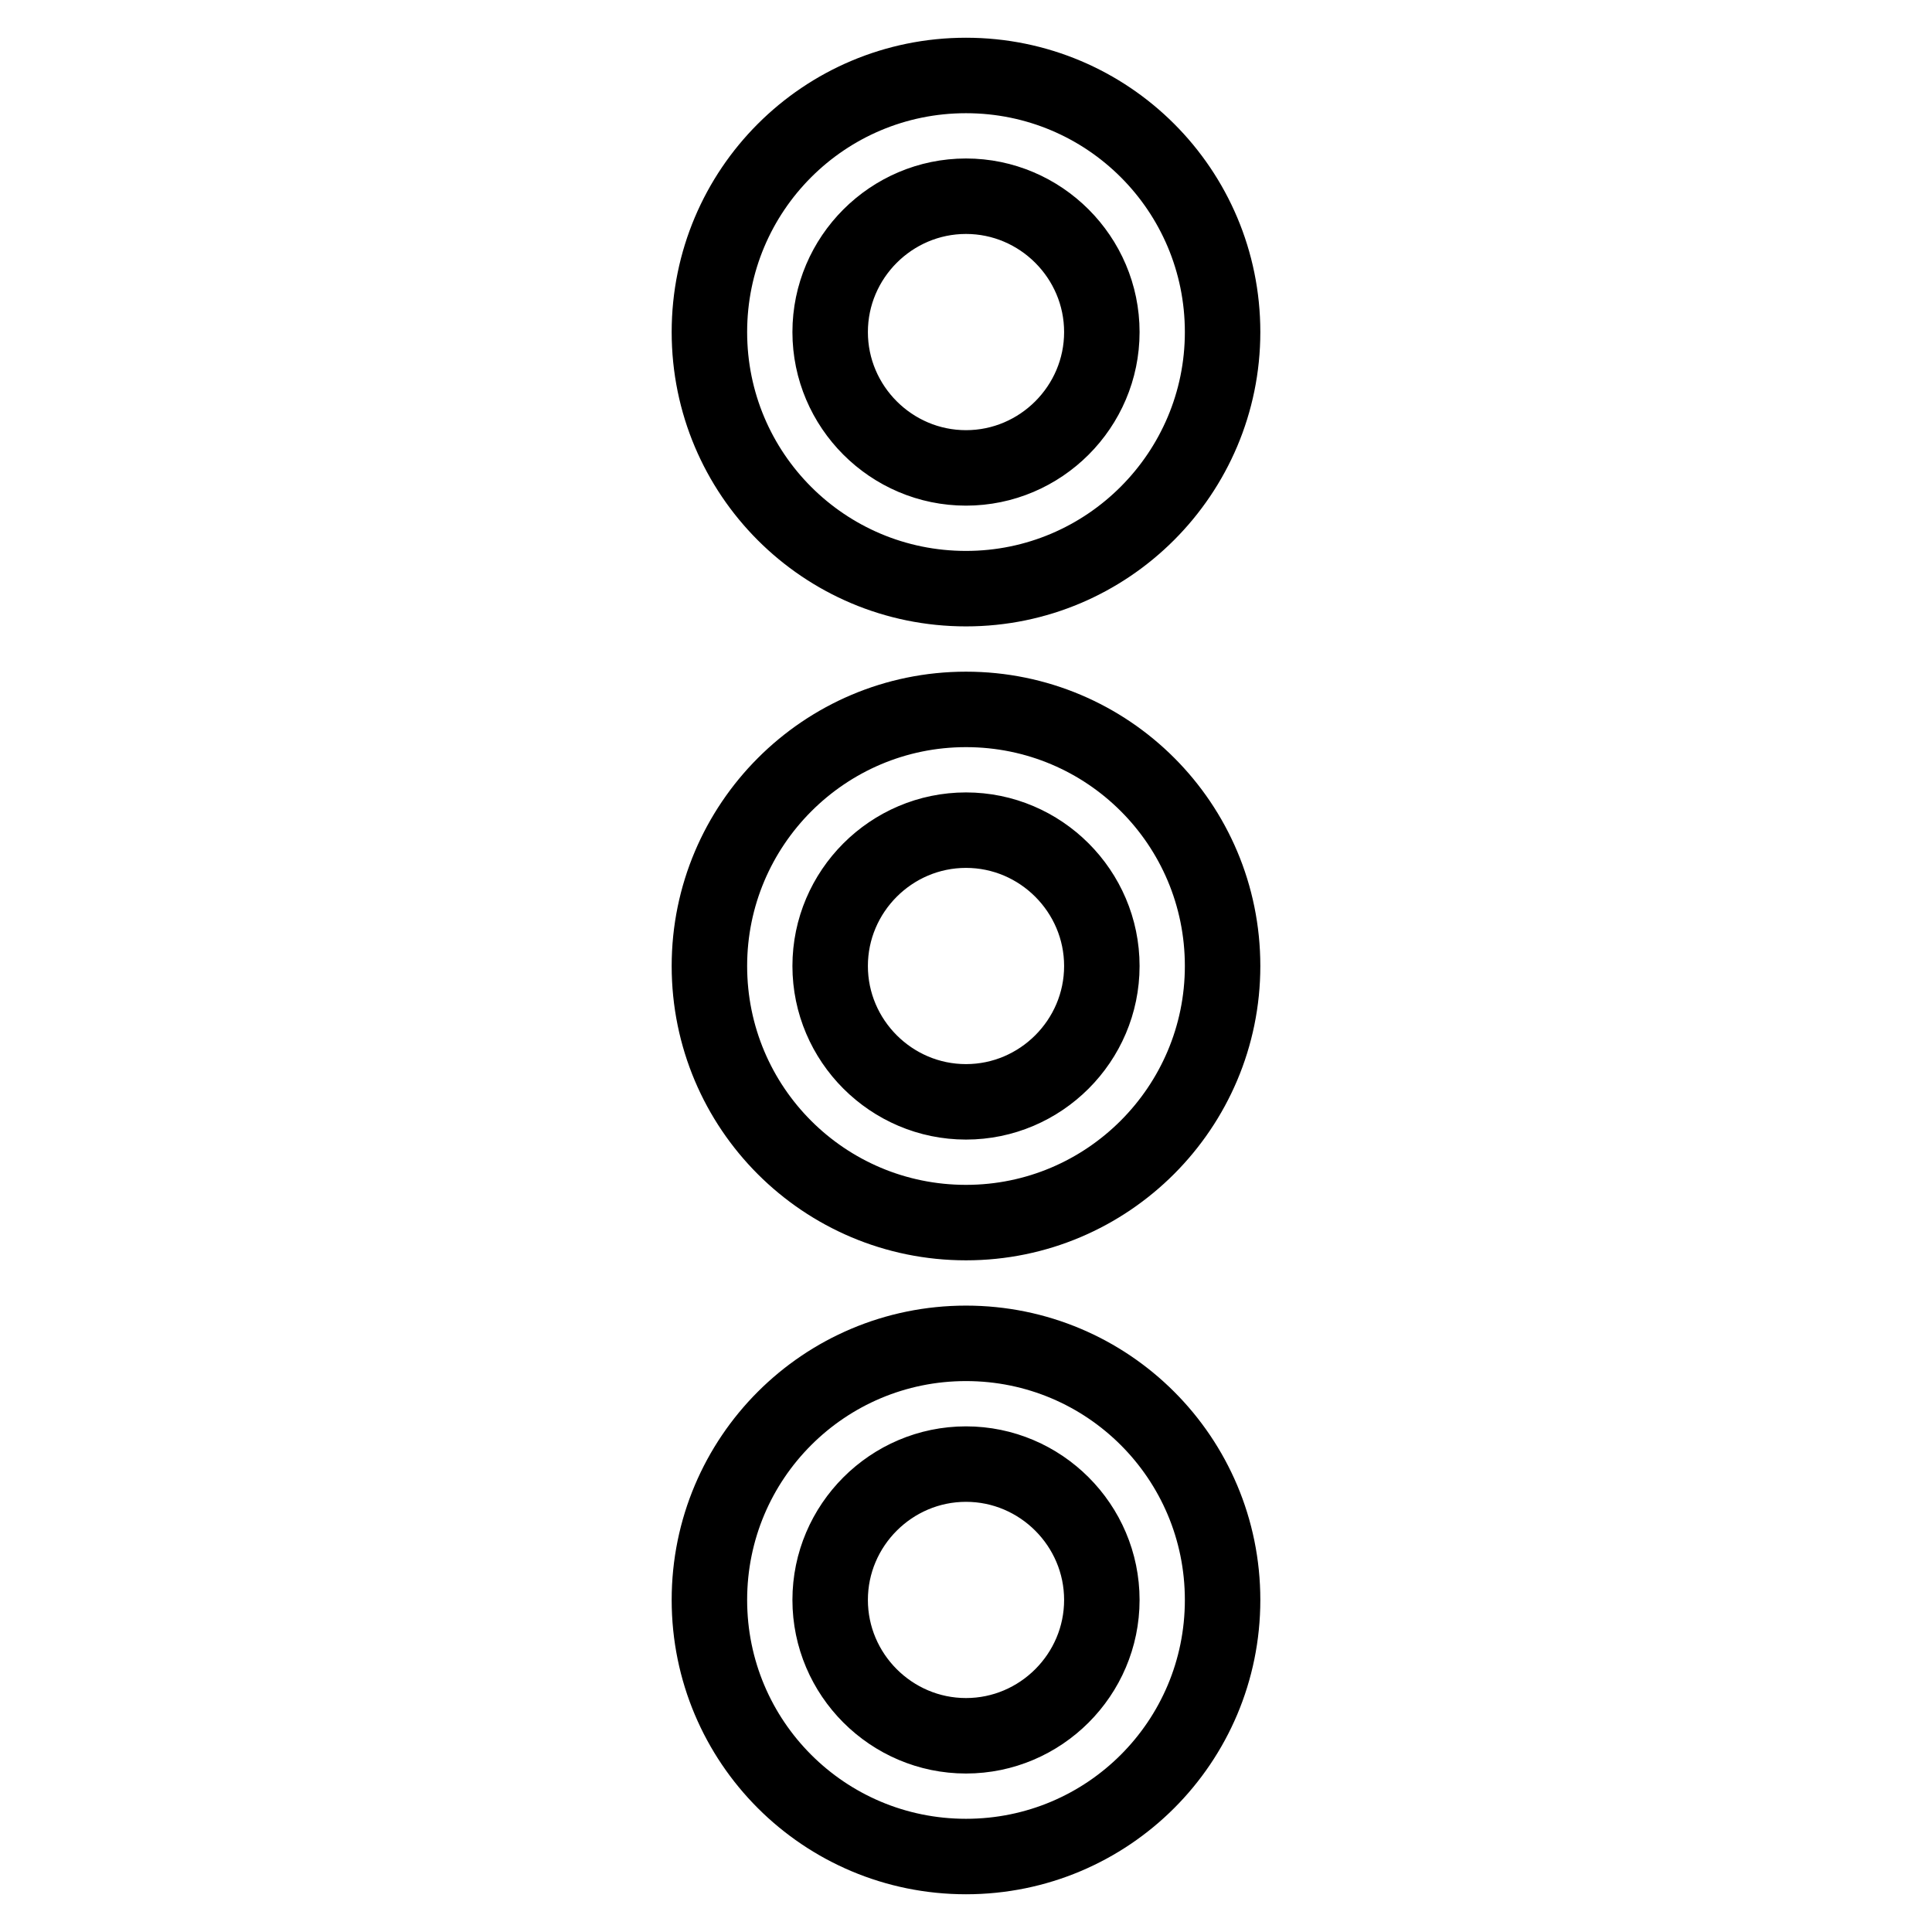
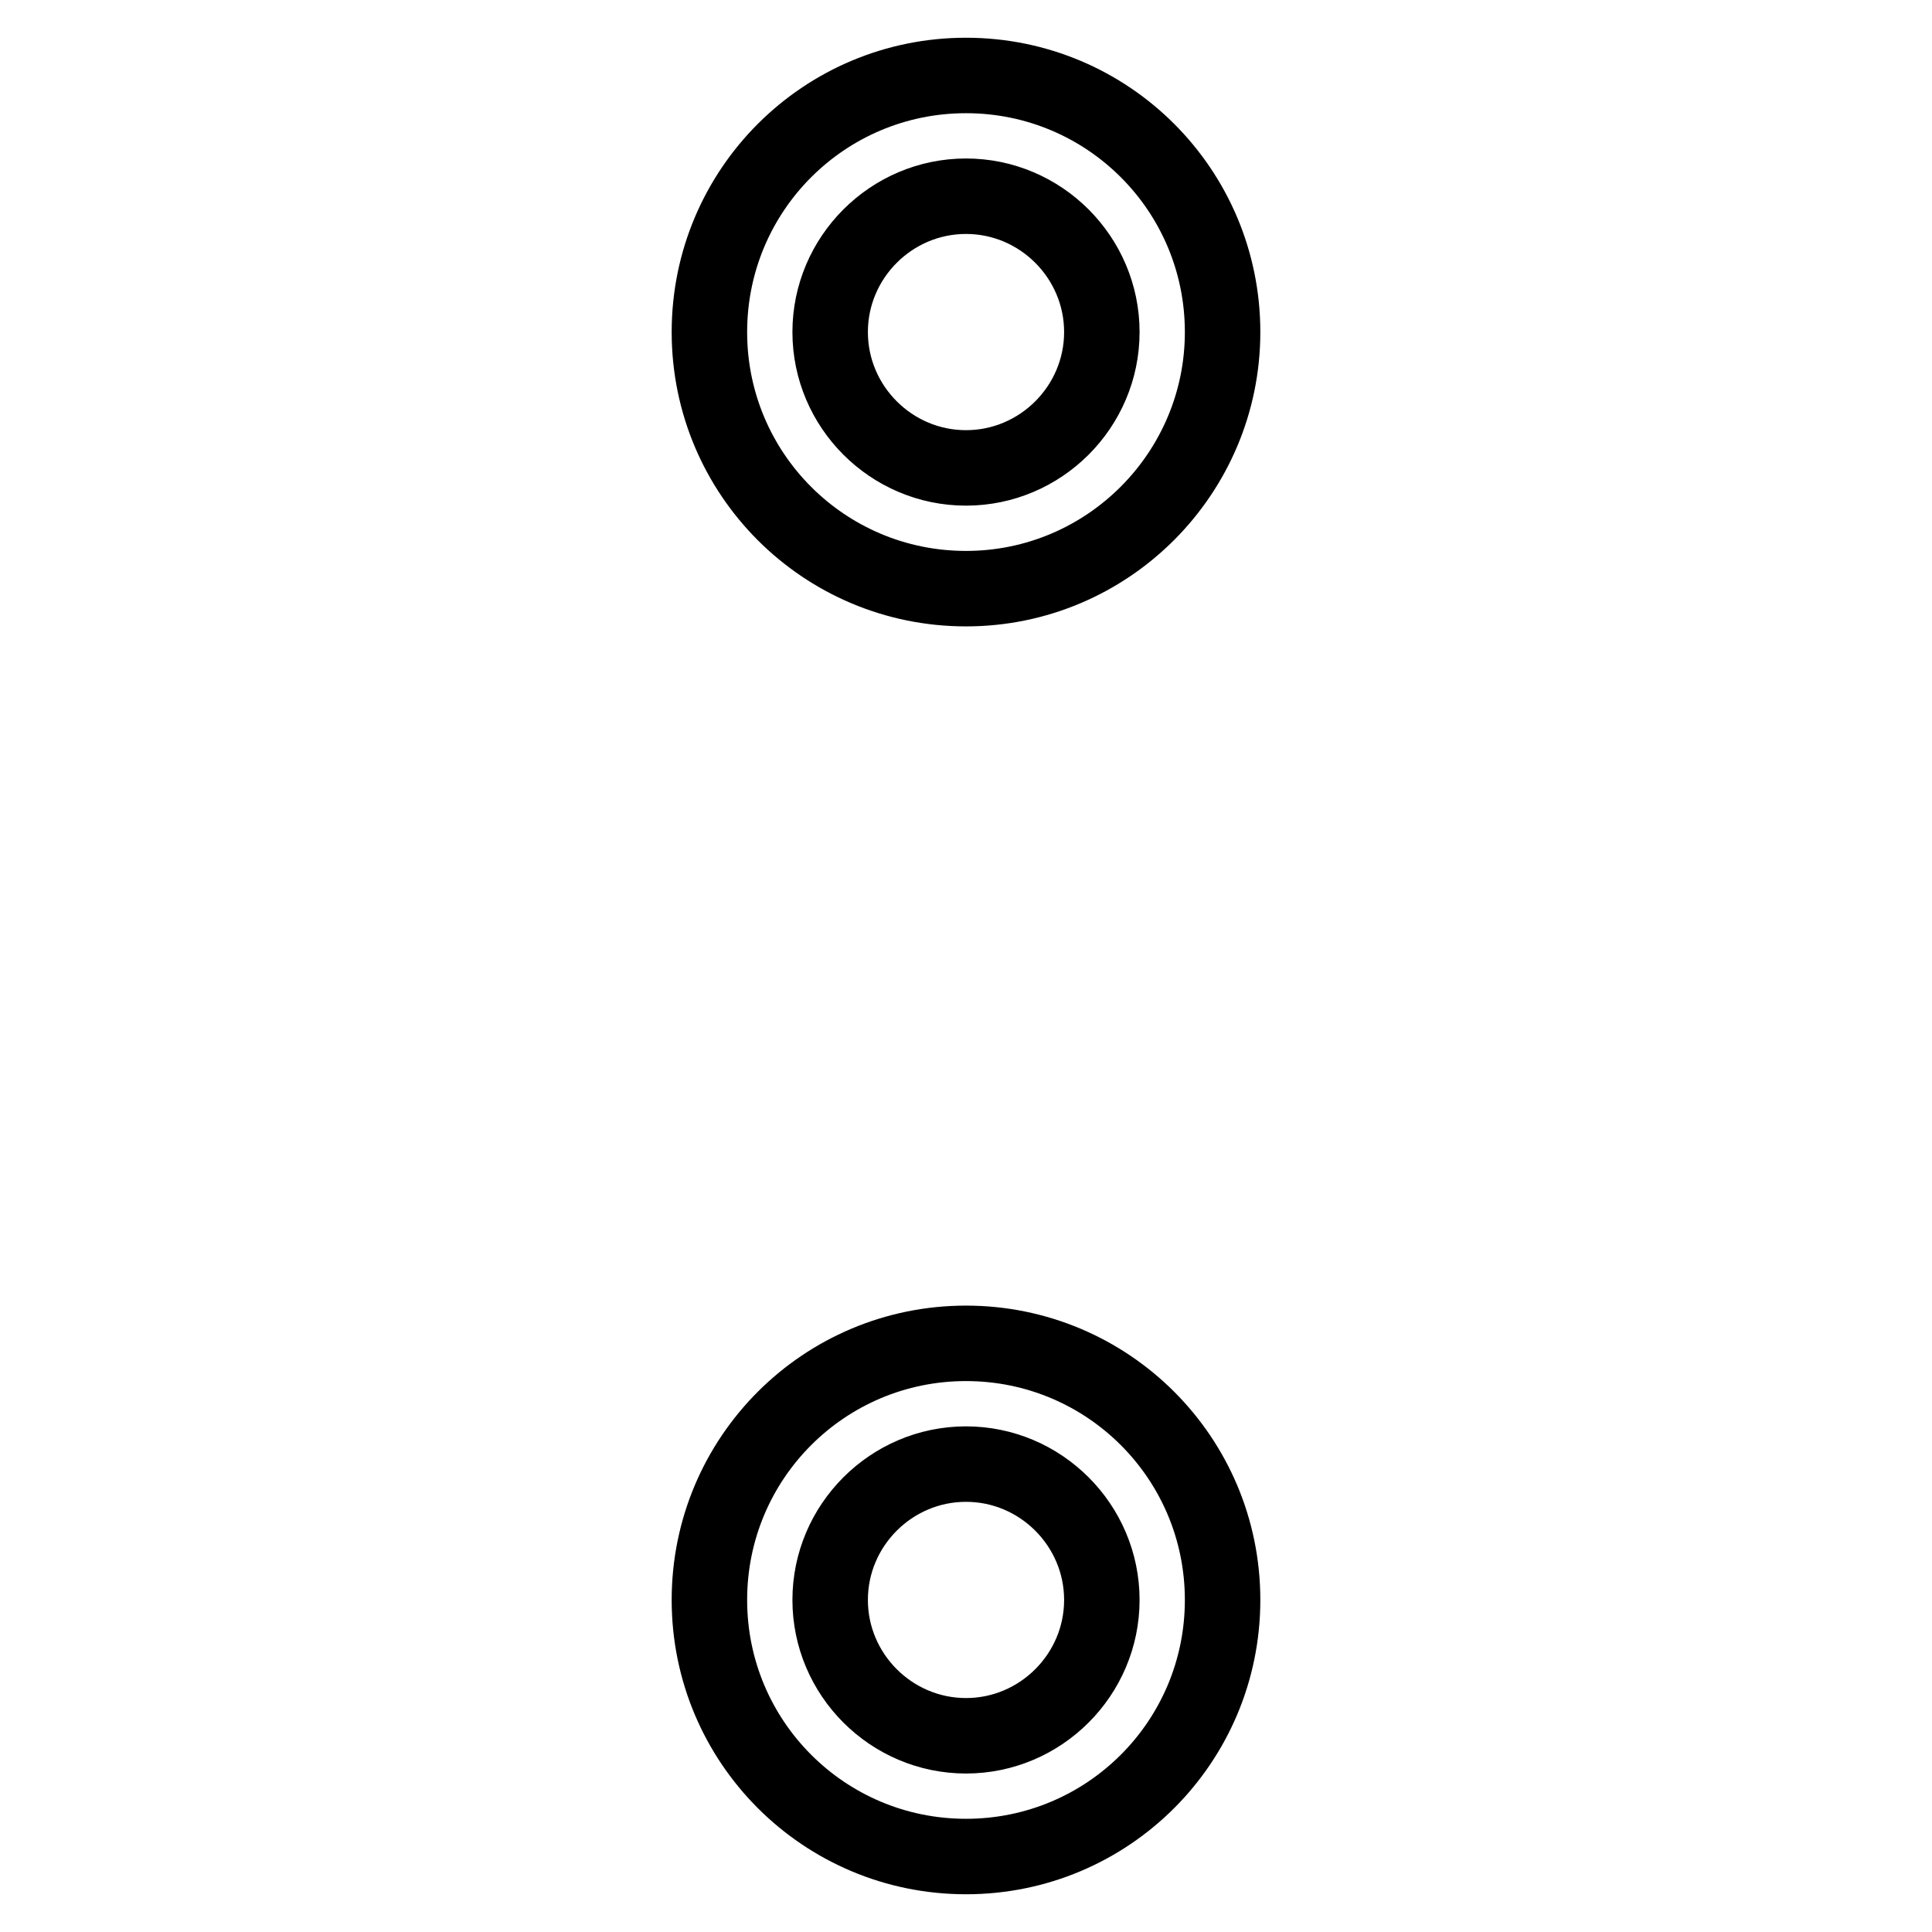
<svg xmlns="http://www.w3.org/2000/svg" version="1.1" x="0px" y="0px" viewBox="0 0 256 256" enable-background="new 0 0 256 256" xml:space="preserve">
  <g>
    <g>
      <path stroke-width="10" fill-opacity="0" stroke="#000000" d="M128,78c-18.8,0-34-15.2-34-34s15.2-34,34-34s34,15.2,34,34C162,62.7,146.8,78,128,78z M128,26c-9.9,0-18,8.1-18,18s8.1,18,18,18s18-8.1,18-18C146,34.1,137.9,26,128,26z" />
-       <path stroke-width="10" fill-opacity="0" stroke="#000000" d="M128,162c-18.8,0-34-15.2-34-34c0-18.7,15.2-34,34-34s34,15.2,34,34C162,146.7,146.8,162,128,162z M128,110c-9.9,0-18,8.1-18,18c0,9.9,8.1,18,18,18s18-8.1,18-18C146,118.1,137.9,110,128,110z" />
      <path stroke-width="10" fill-opacity="0" stroke="#000000" d="M128,246c-18.8,0-34-15.2-34-34c0-18.8,15.2-34,34-34s34,15.2,34,34C162,230.8,146.8,246,128,246z M128,194c-9.9,0-18,8.1-18,18c0,9.9,8.1,18,18,18s18-8.1,18-18C146,202.1,137.9,194,128,194z" />
    </g>
  </g>
</svg>